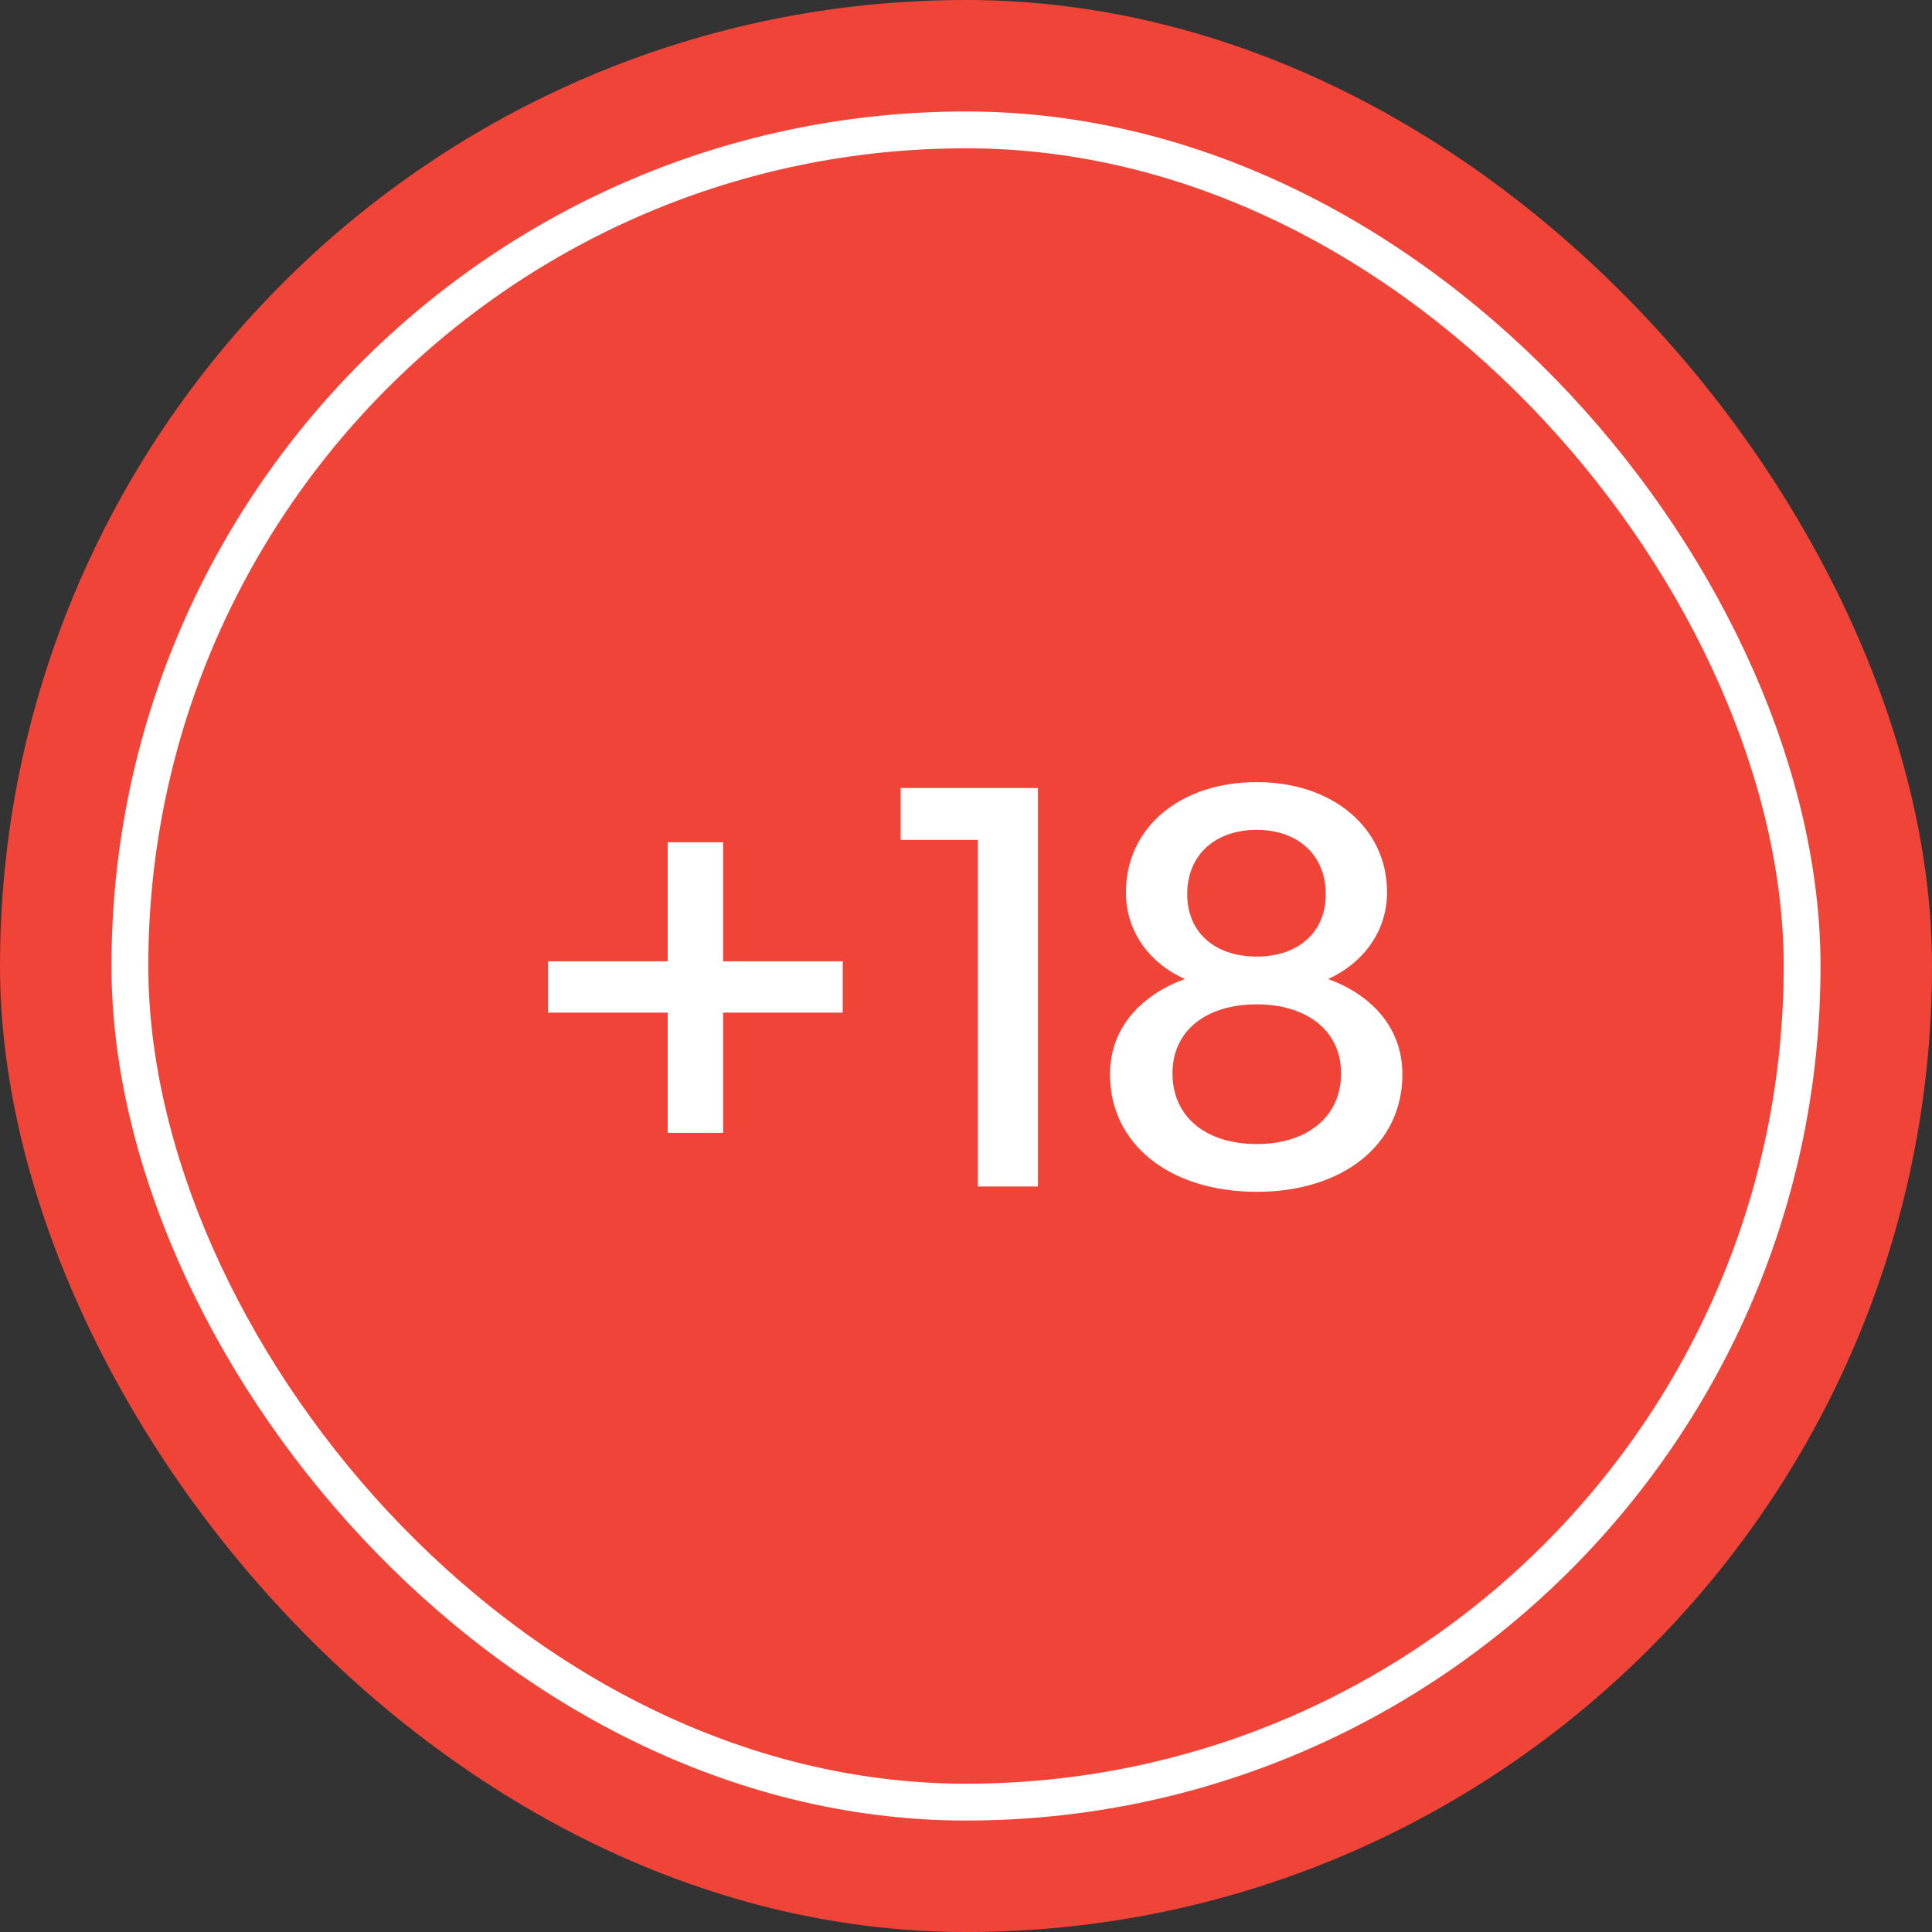
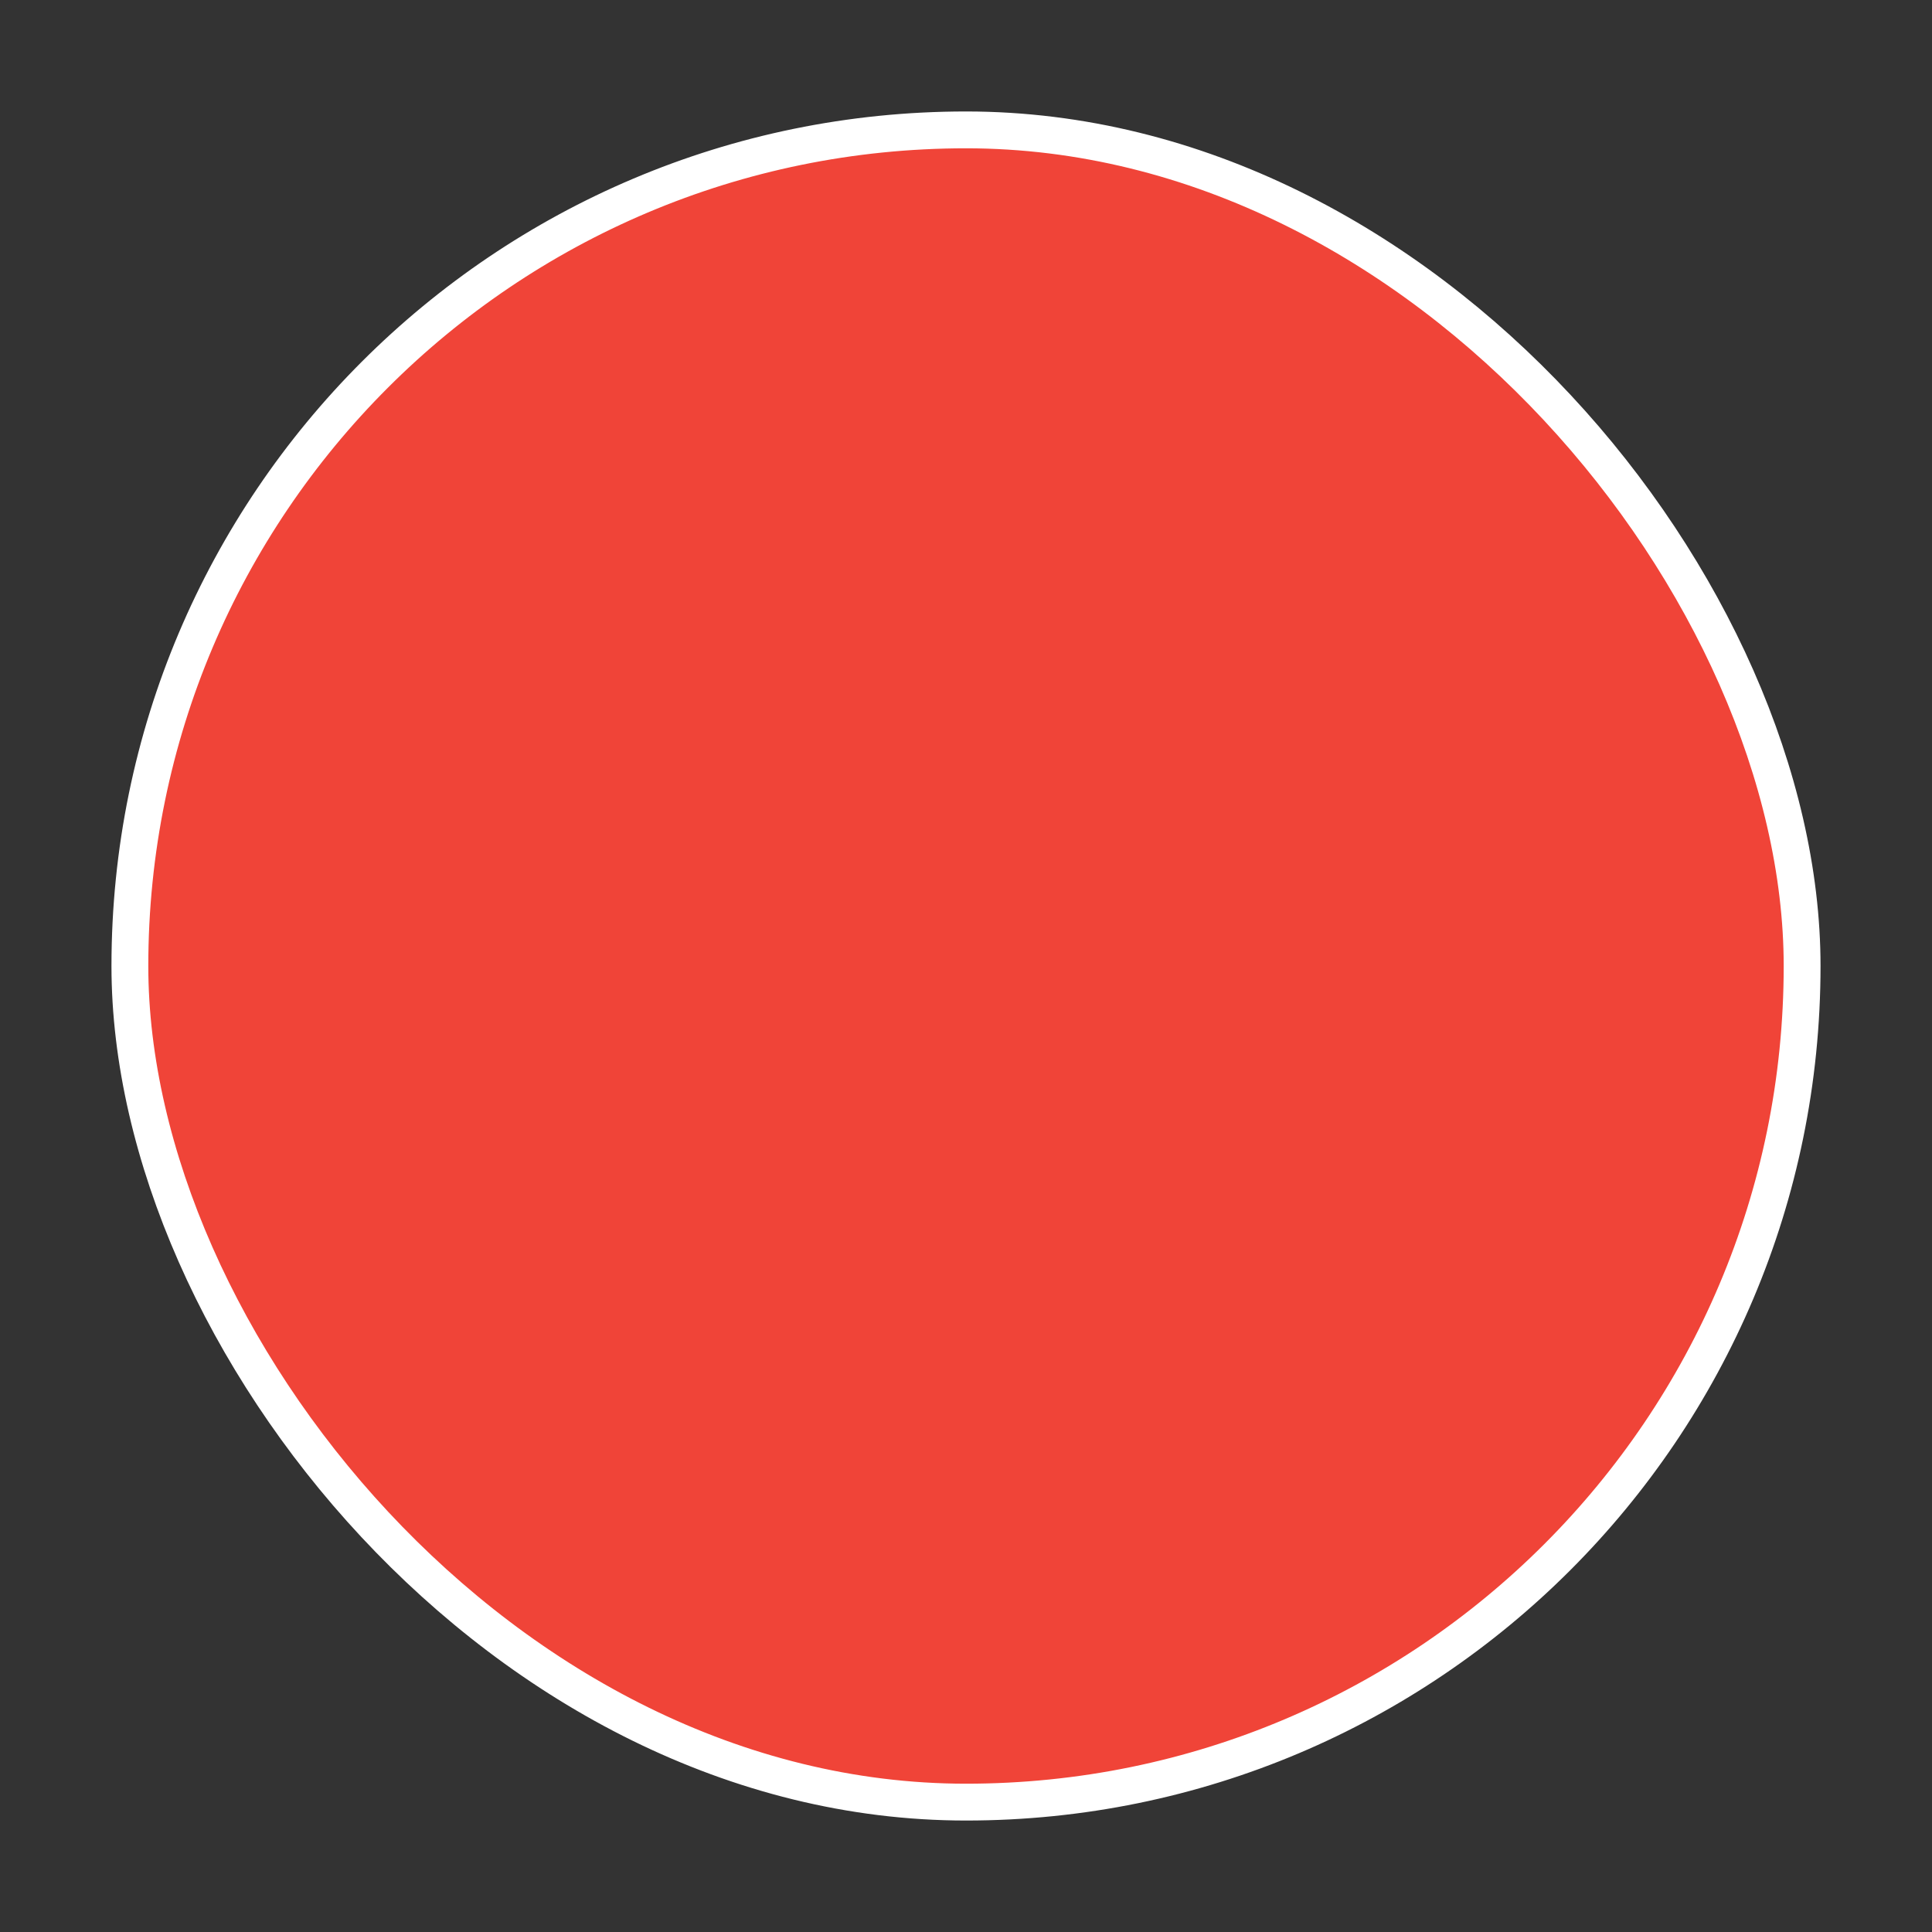
<svg xmlns="http://www.w3.org/2000/svg" width="92" height="92" viewBox="0 0 92 92" fill="none">
  <rect x="0" y="0" width="92" height="92" fill="#333333" stroke="none" />
-   <rect width="92" height="92" rx="46" fill="#F04438" />
  <rect x="6.185" y="6.185" width="79.63" height="79.63" rx="39.815" fill="#F04438" />
  <rect x="6.185" y="6.185" width="79.63" height="79.63" rx="39.815" stroke="white" stroke-width="1.754" />
-   <path d="M34.433 53.946H31.794V48.219H26.096V45.777H31.794V40.107H34.433V45.777H40.131V48.219H34.433V53.946ZM49.427 56.5H46.564V39.994H42.887V37.524H49.427V56.5ZM66.781 51.166C66.781 54.479 63.974 56.753 59.847 56.753C55.693 56.753 52.857 54.479 52.857 51.166C52.857 48.865 54.429 47.349 56.422 46.619C54.822 45.917 53.615 44.429 53.615 42.493C53.615 39.405 56.198 37.243 59.847 37.243C63.44 37.243 66.051 39.405 66.051 42.493C66.051 44.429 64.816 45.917 63.244 46.619C65.237 47.349 66.781 48.865 66.781 51.166ZM56.535 42.577C56.535 44.429 57.882 45.552 59.847 45.552C61.784 45.552 63.131 44.429 63.131 42.577C63.131 40.696 61.784 39.517 59.847 39.517C57.882 39.517 56.535 40.696 56.535 42.577ZM55.833 51.11C55.833 53.216 57.461 54.479 59.847 54.479C62.205 54.479 63.861 53.216 63.861 51.11C63.861 49.061 62.205 47.826 59.847 47.826C57.461 47.826 55.833 49.061 55.833 51.11Z" fill="white" />
</svg>